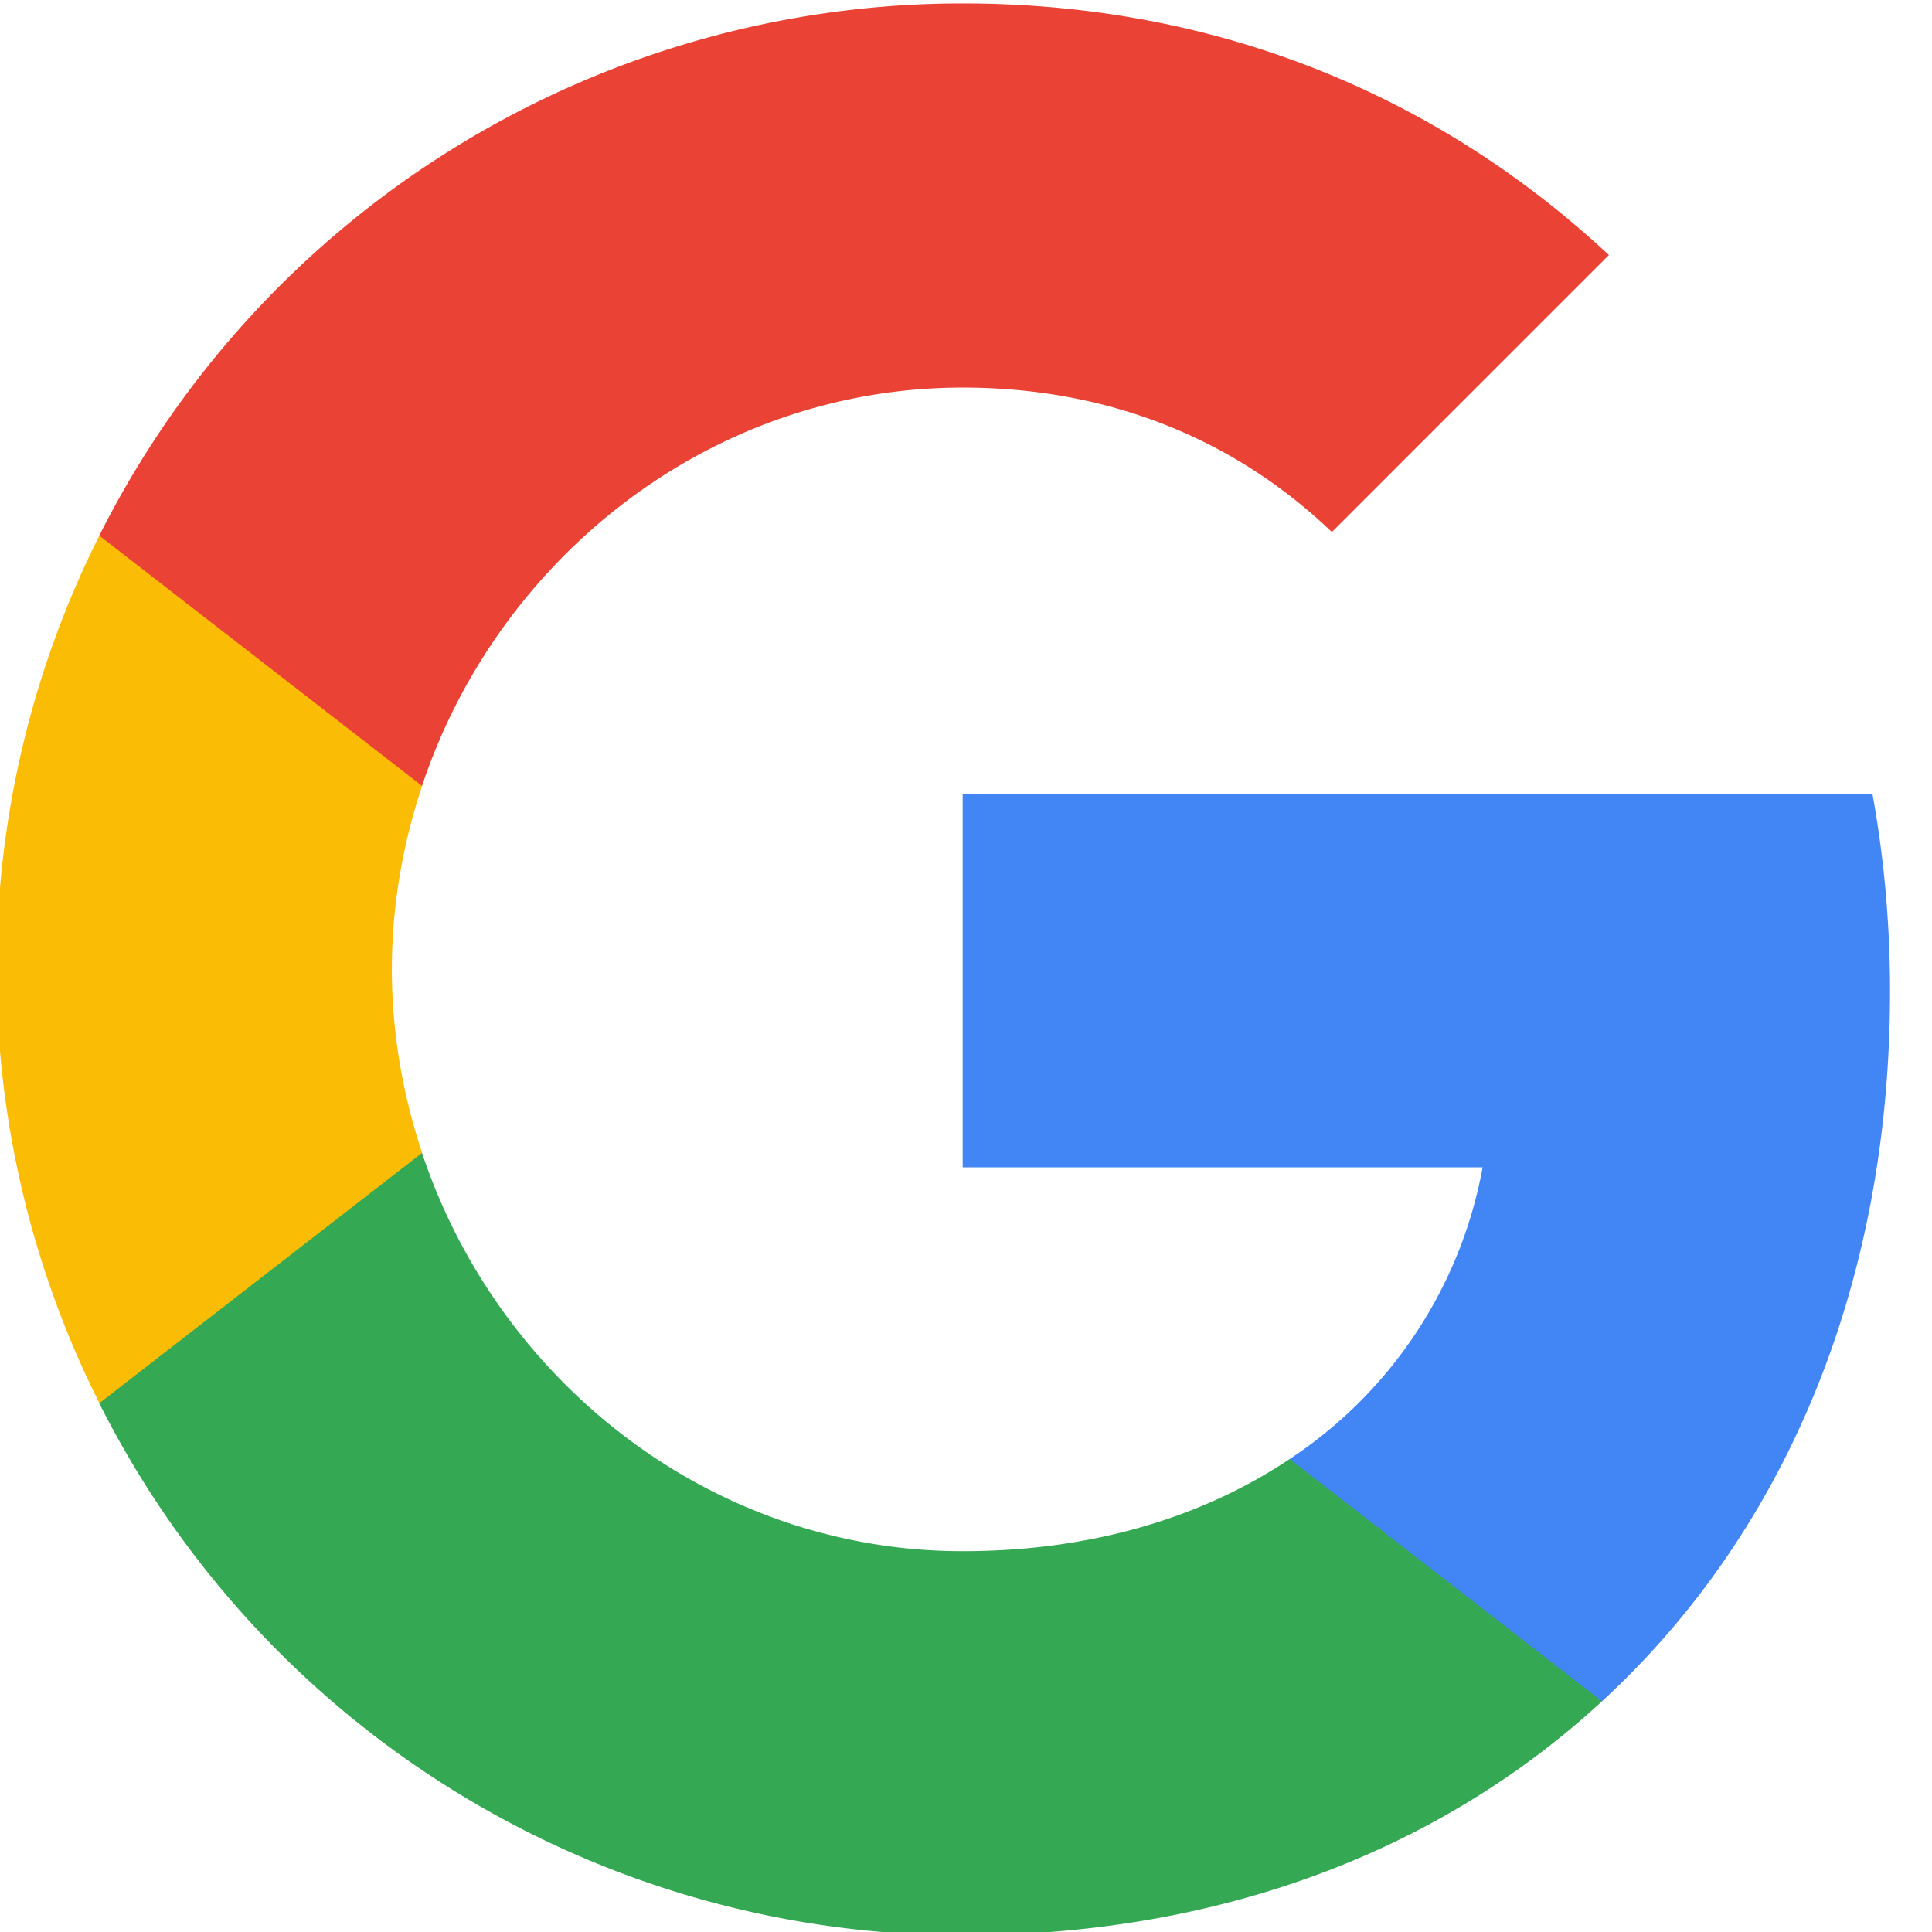
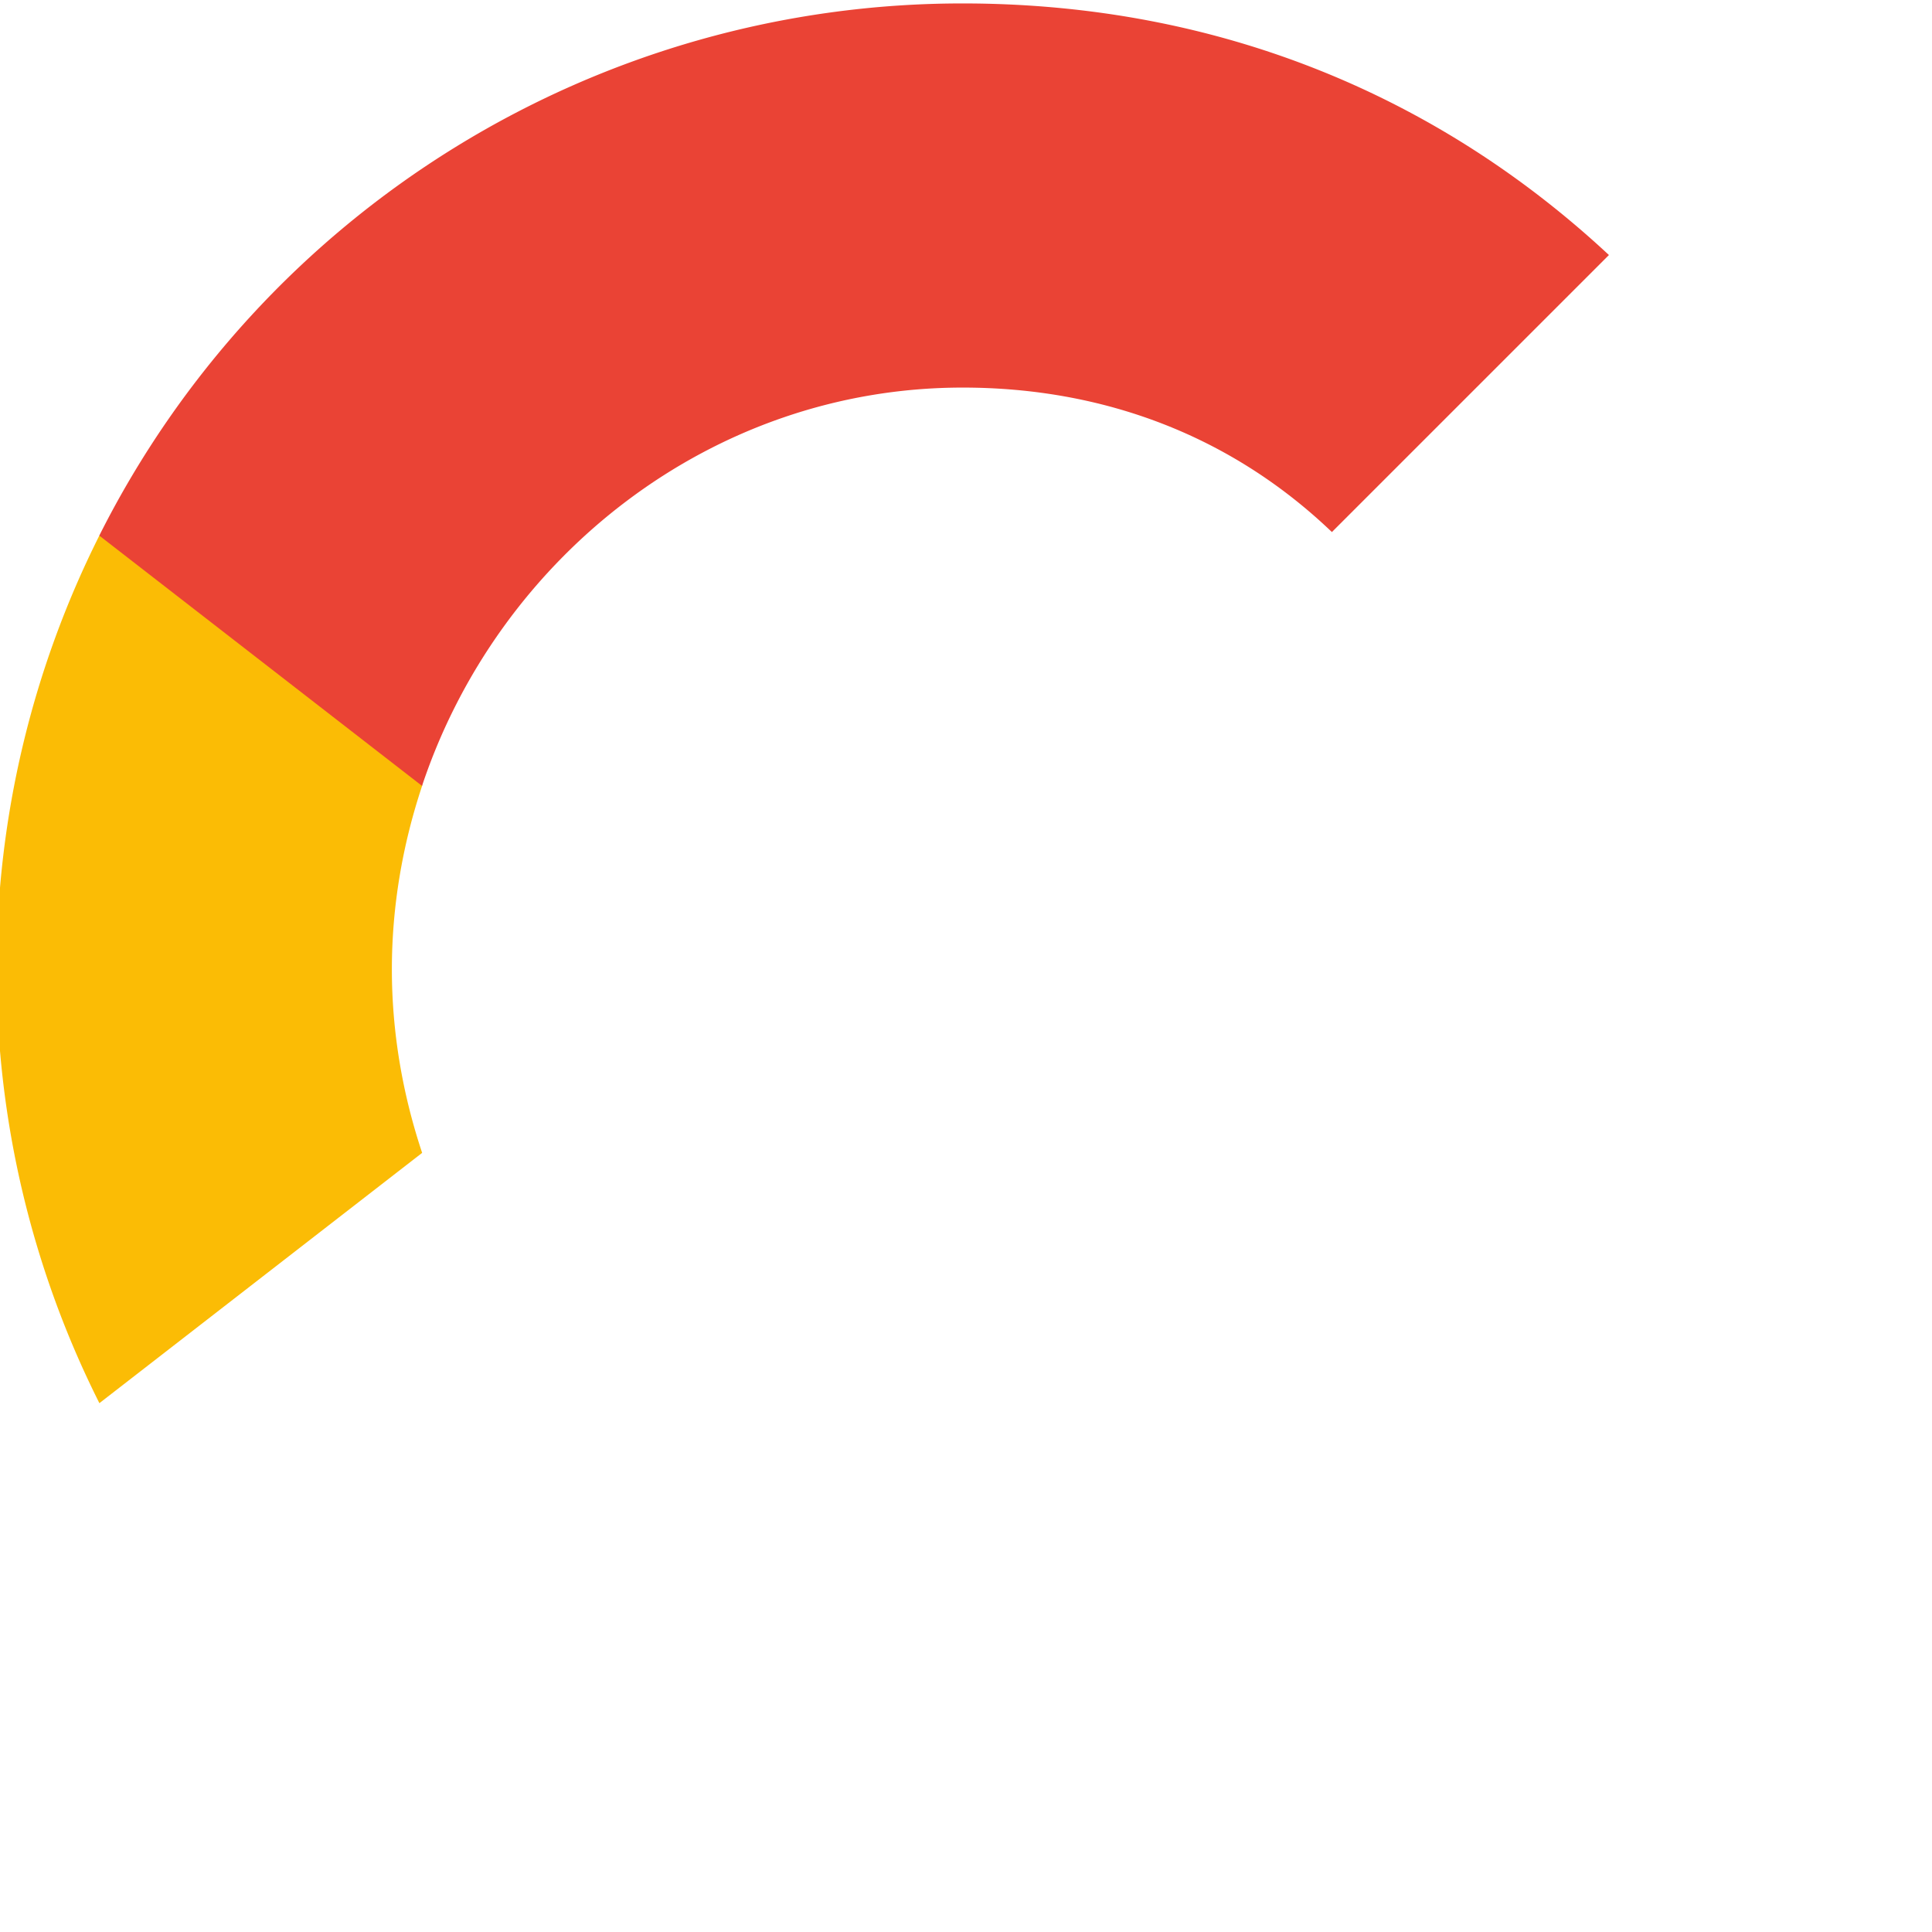
<svg xmlns="http://www.w3.org/2000/svg" viewBox="0 0 18 18">
-   <path fill="#4285f4" d="M17.609 9.236c0-.638-.057-1.252-.164-1.841H8.969v3.481h4.844a4.143 4.143 0 0 1-1.797 2.717v2.258h2.909c1.702-1.567 2.684-3.874 2.684-6.615z" />
-   <path fill="#34a853" d="M8.969 18.031c2.43 0 4.467-.806 5.956-2.18l-2.909-2.258c-.806.54-1.837.859-3.048.859-2.344 0-4.328-1.583-5.036-3.71H.925v2.332a9.001 9.001 0 0 0 8.044 4.957z" />
  <path fill="#fbbc05" d="M3.933 10.741c-.18-.54-.282-1.117-.282-1.71s.102-1.17.282-1.71V4.989H.926a9.005 9.005 0 0 0 0 8.084l3.007-2.332z" />
  <path fill="#ea4335" d="M8.969 3.611c1.321 0 2.508.454 3.44 1.346l2.581-2.581C13.431.924 11.394.032 8.968.032A8.998 8.998 0 0 0 .925 4.99l3.007 2.332c.709-2.128 2.693-3.711 5.037-3.711z" />
  <path fill="none" d="M-.031.031h18v18h-18v-18z" />
</svg>